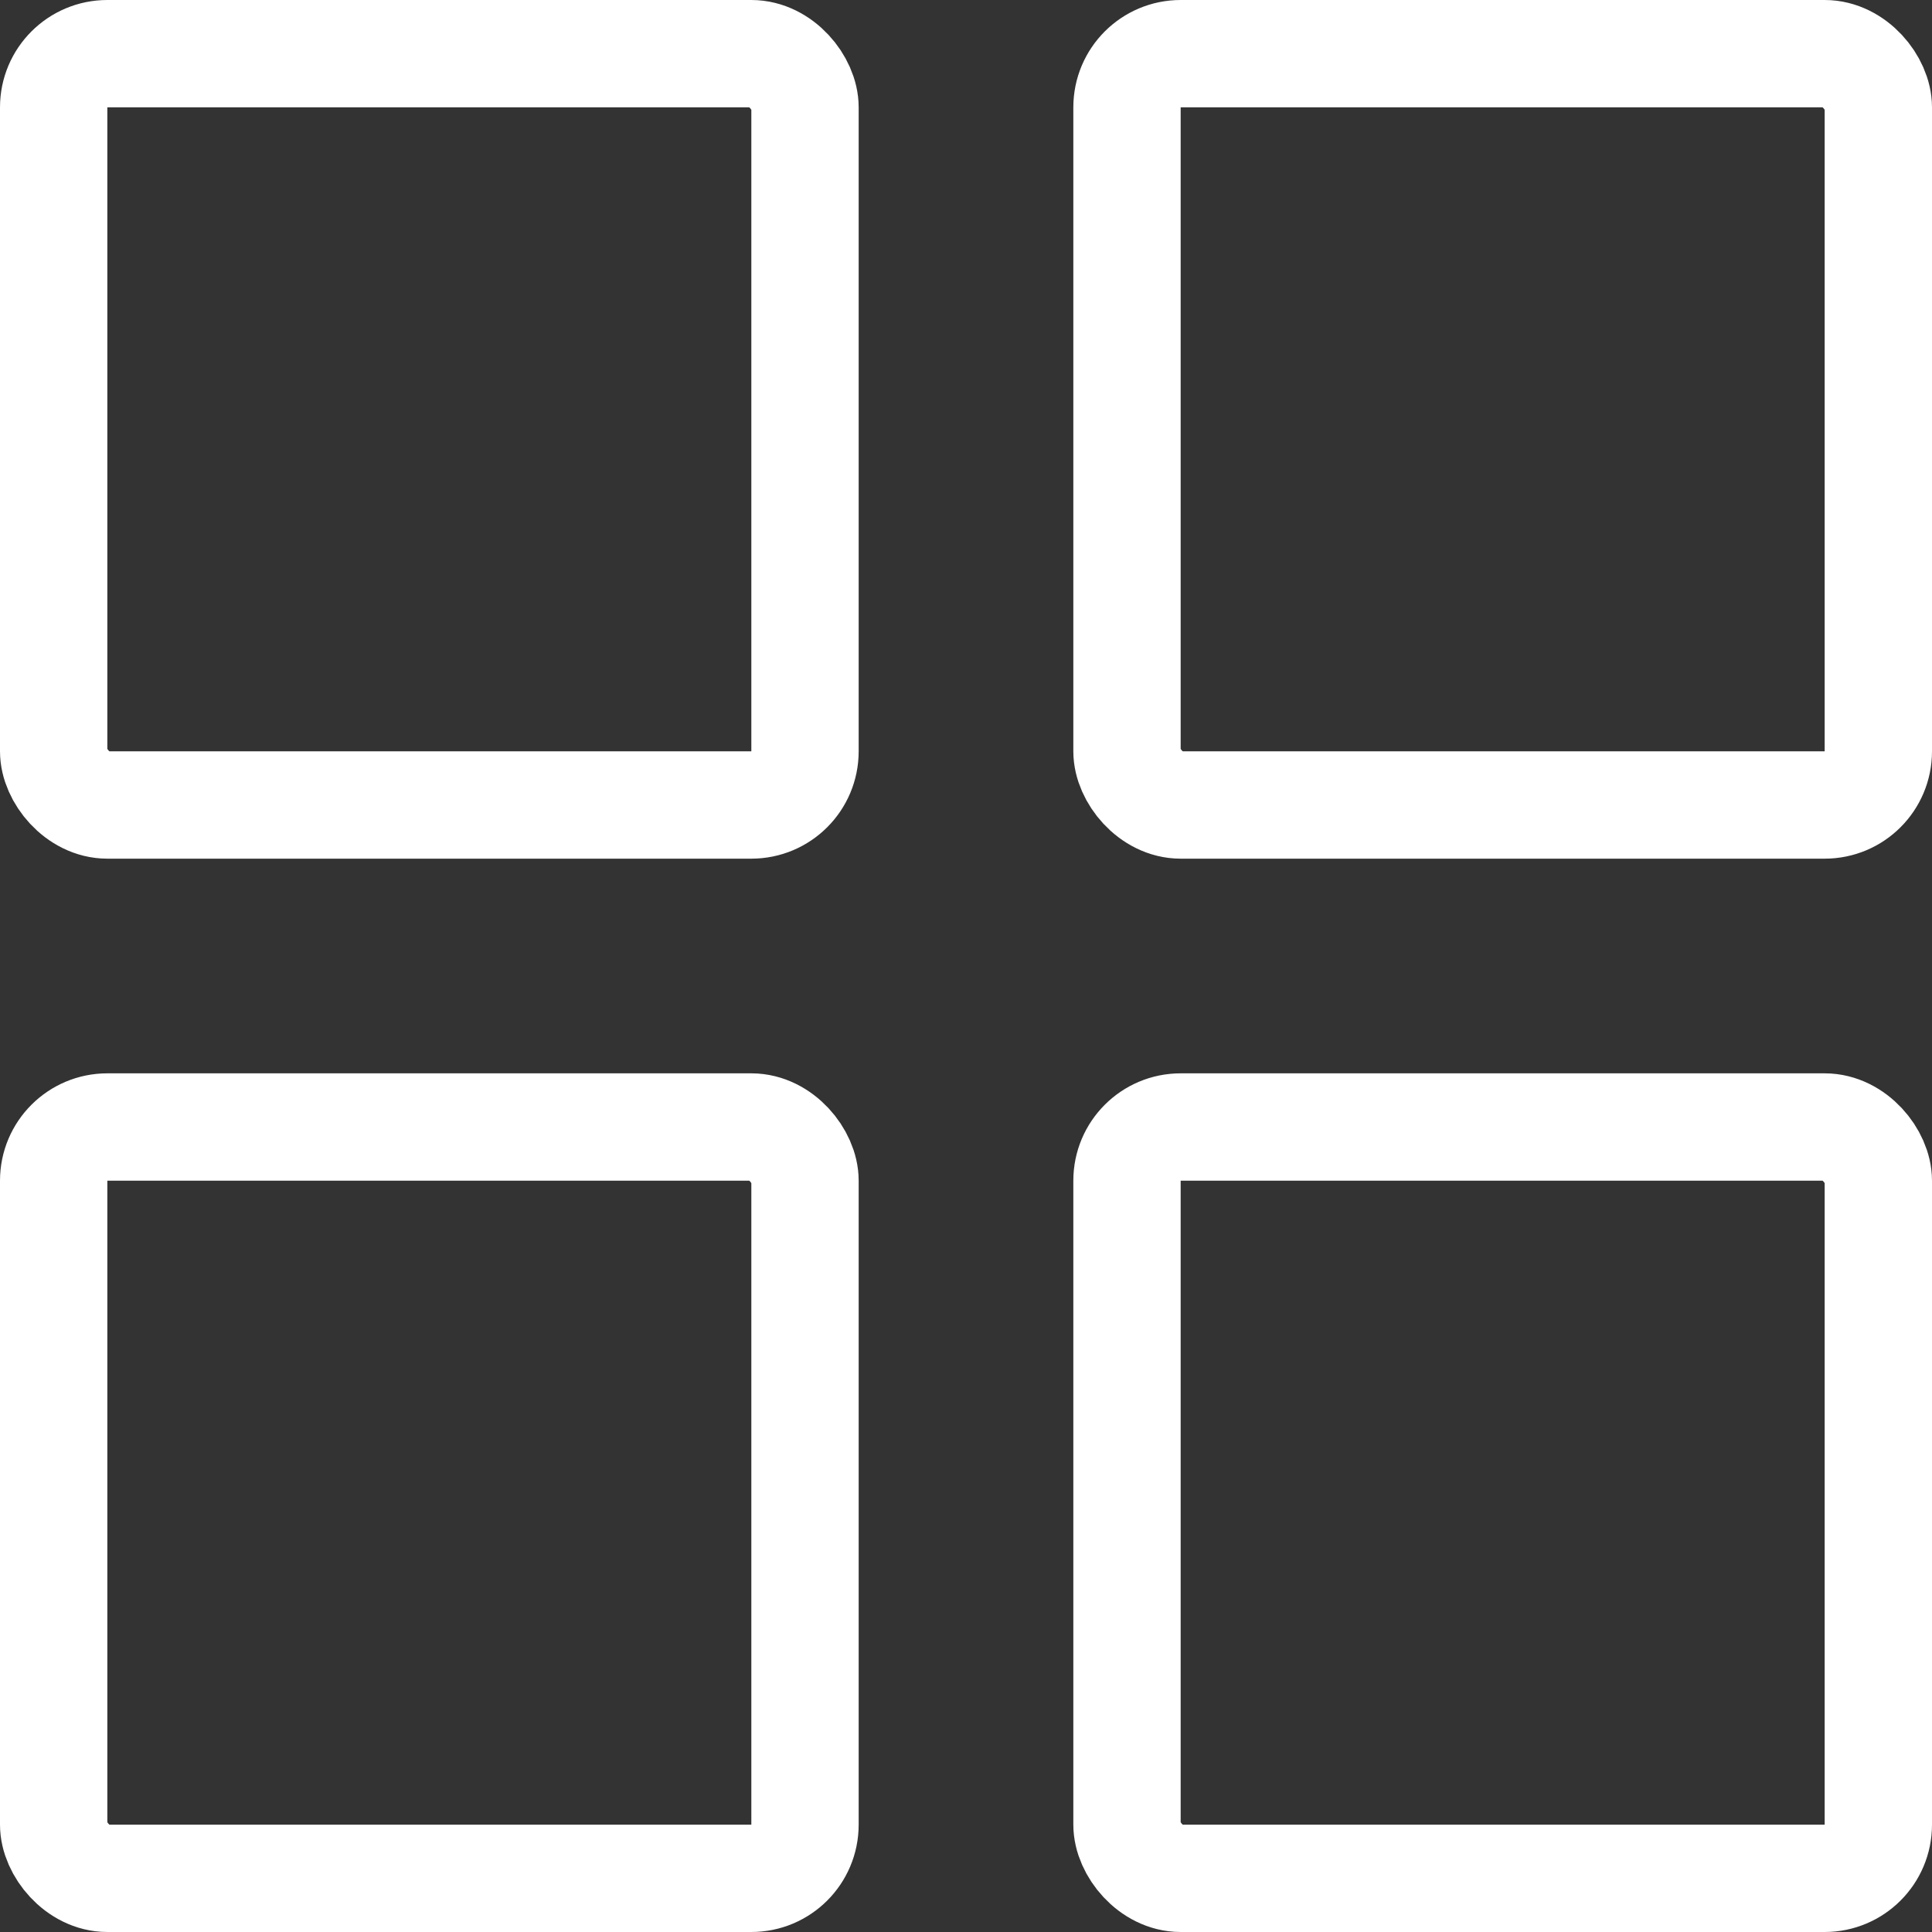
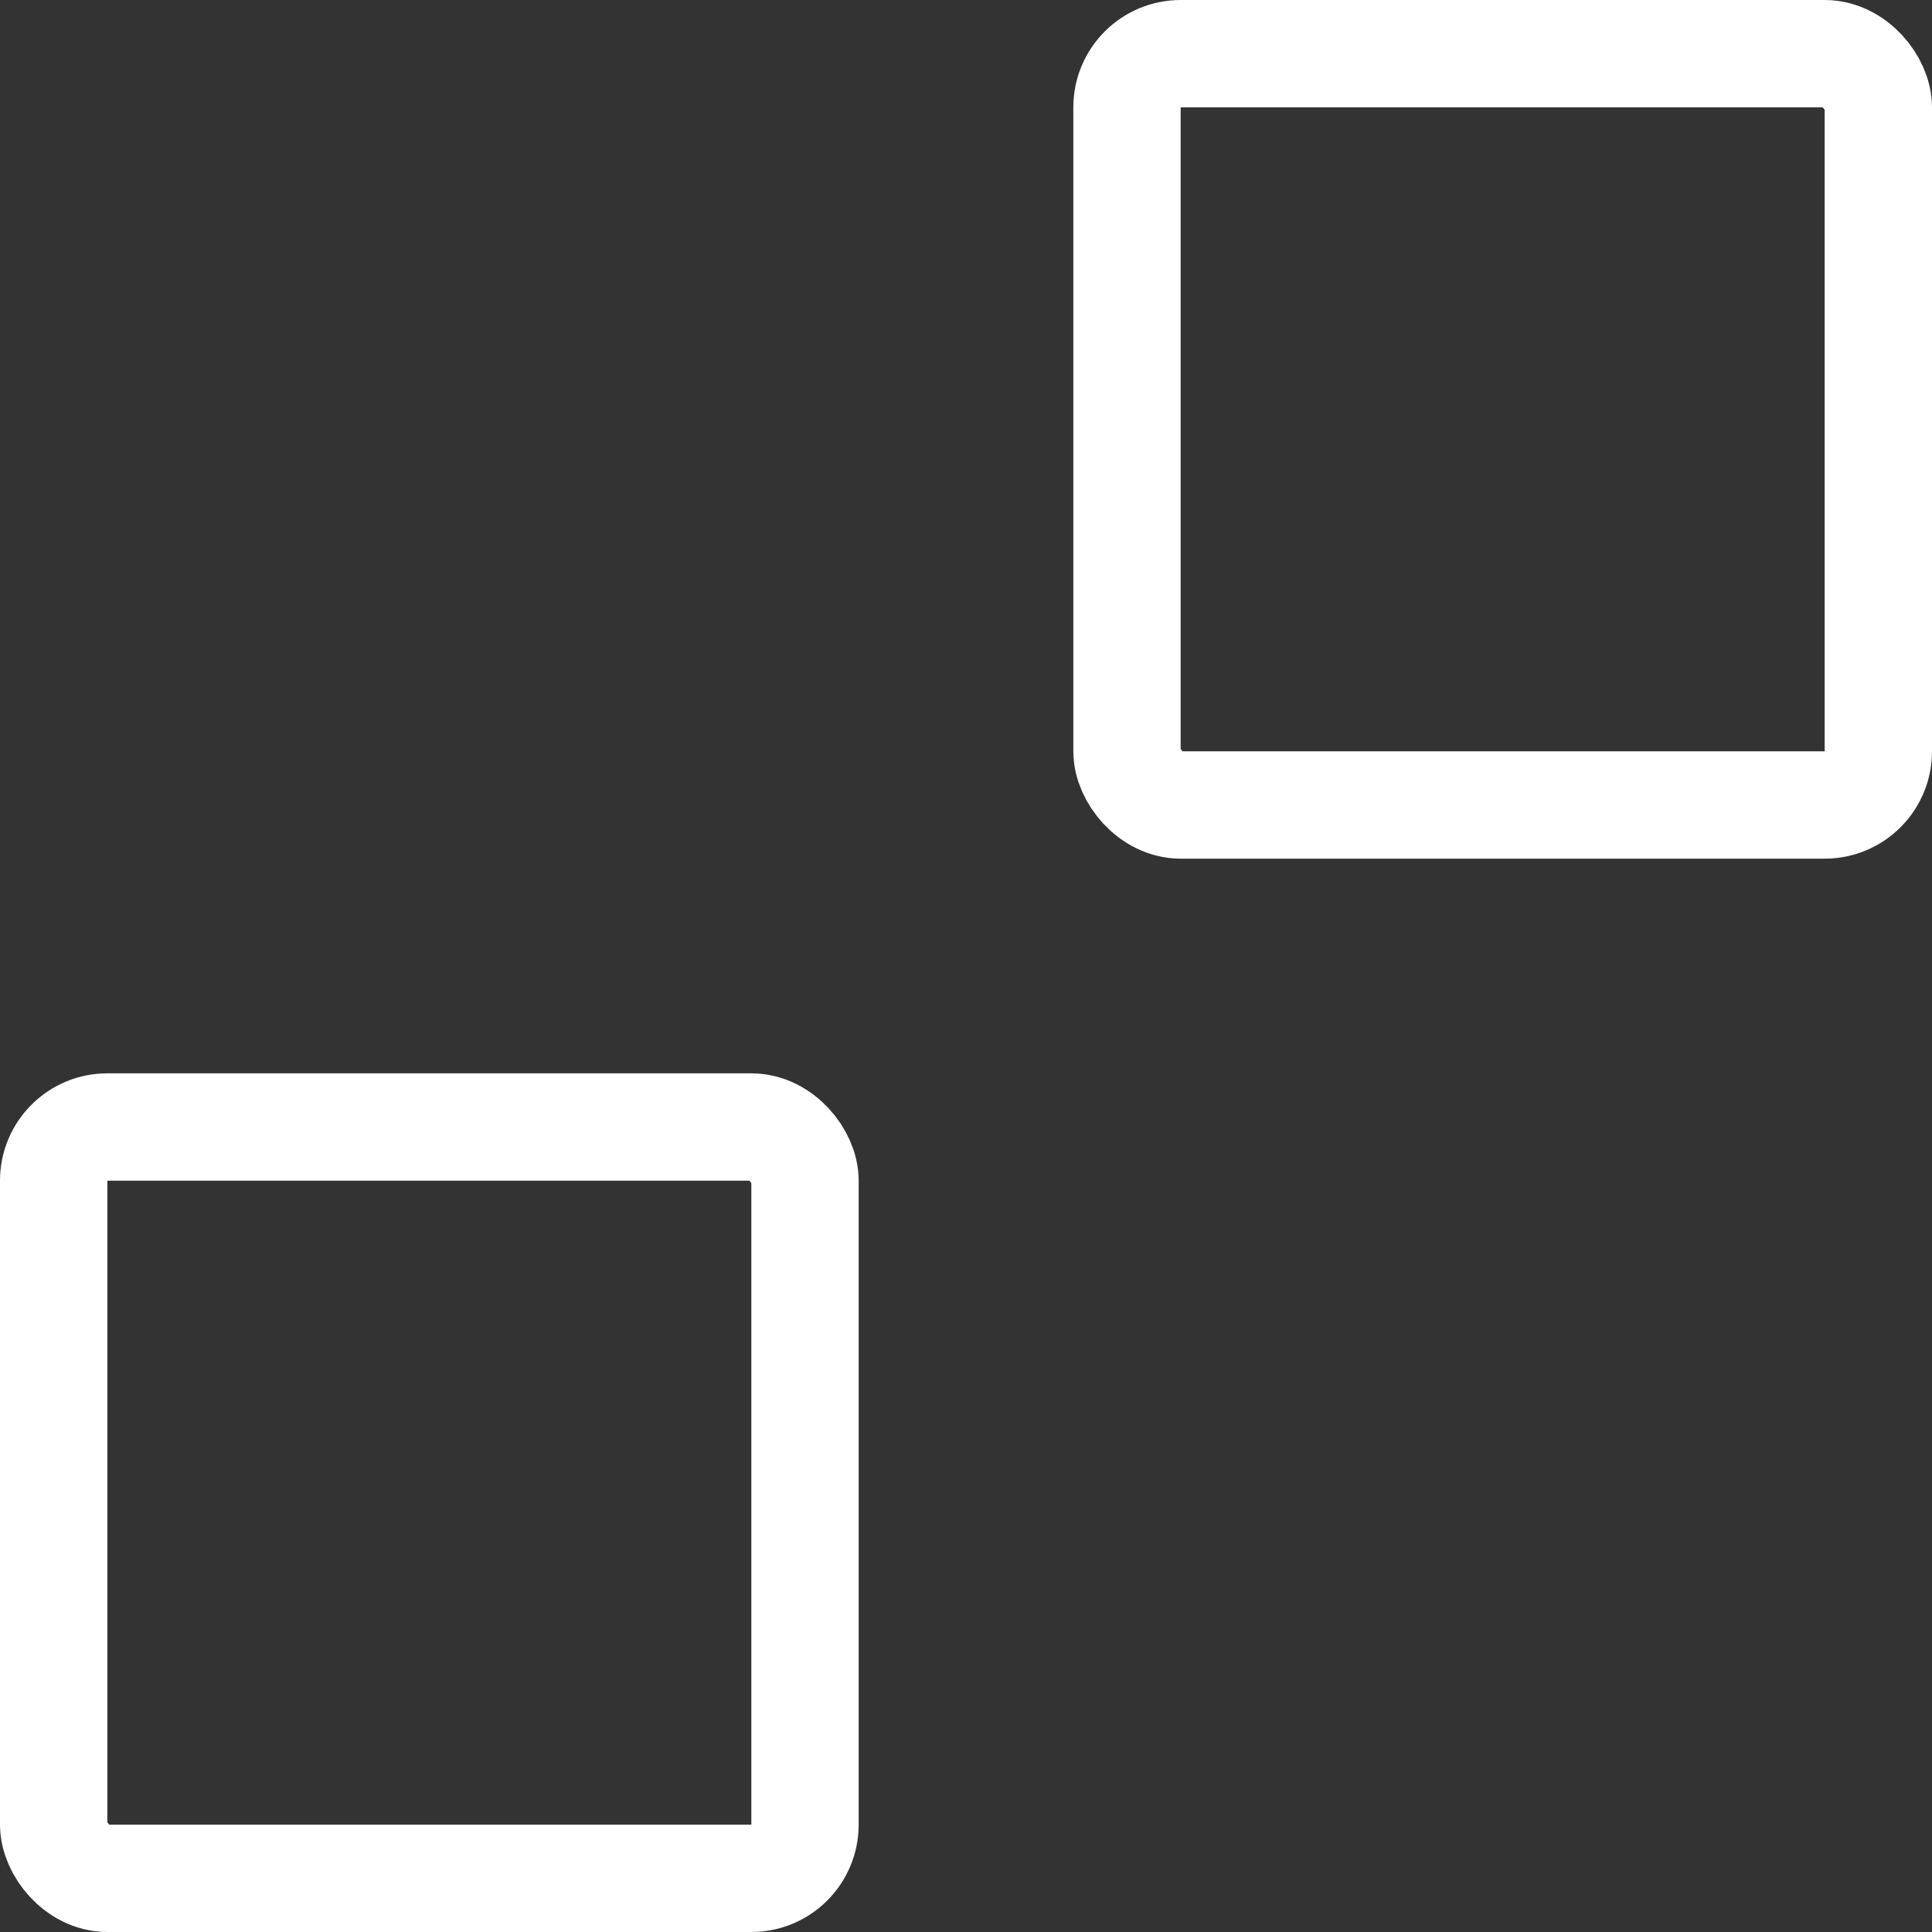
<svg xmlns="http://www.w3.org/2000/svg" width="18" height="18" viewBox="0 0 18 18" fill="none">
  <rect x="0" y="0" width="18" height="18" fill="#333333" stroke="none" />
-   <rect x="0.5" y="0.5" width="7" height="7" rx="0.5" stroke="white" />
  <rect x="0.5" y="10.5" width="7" height="7" rx="0.5" stroke="white" />
  <rect x="10.5" y="0.5" width="7" height="7" rx="0.5" stroke="white" />
-   <rect x="10.5" y="10.5" width="7" height="7" rx="0.5" stroke="white" />
</svg>